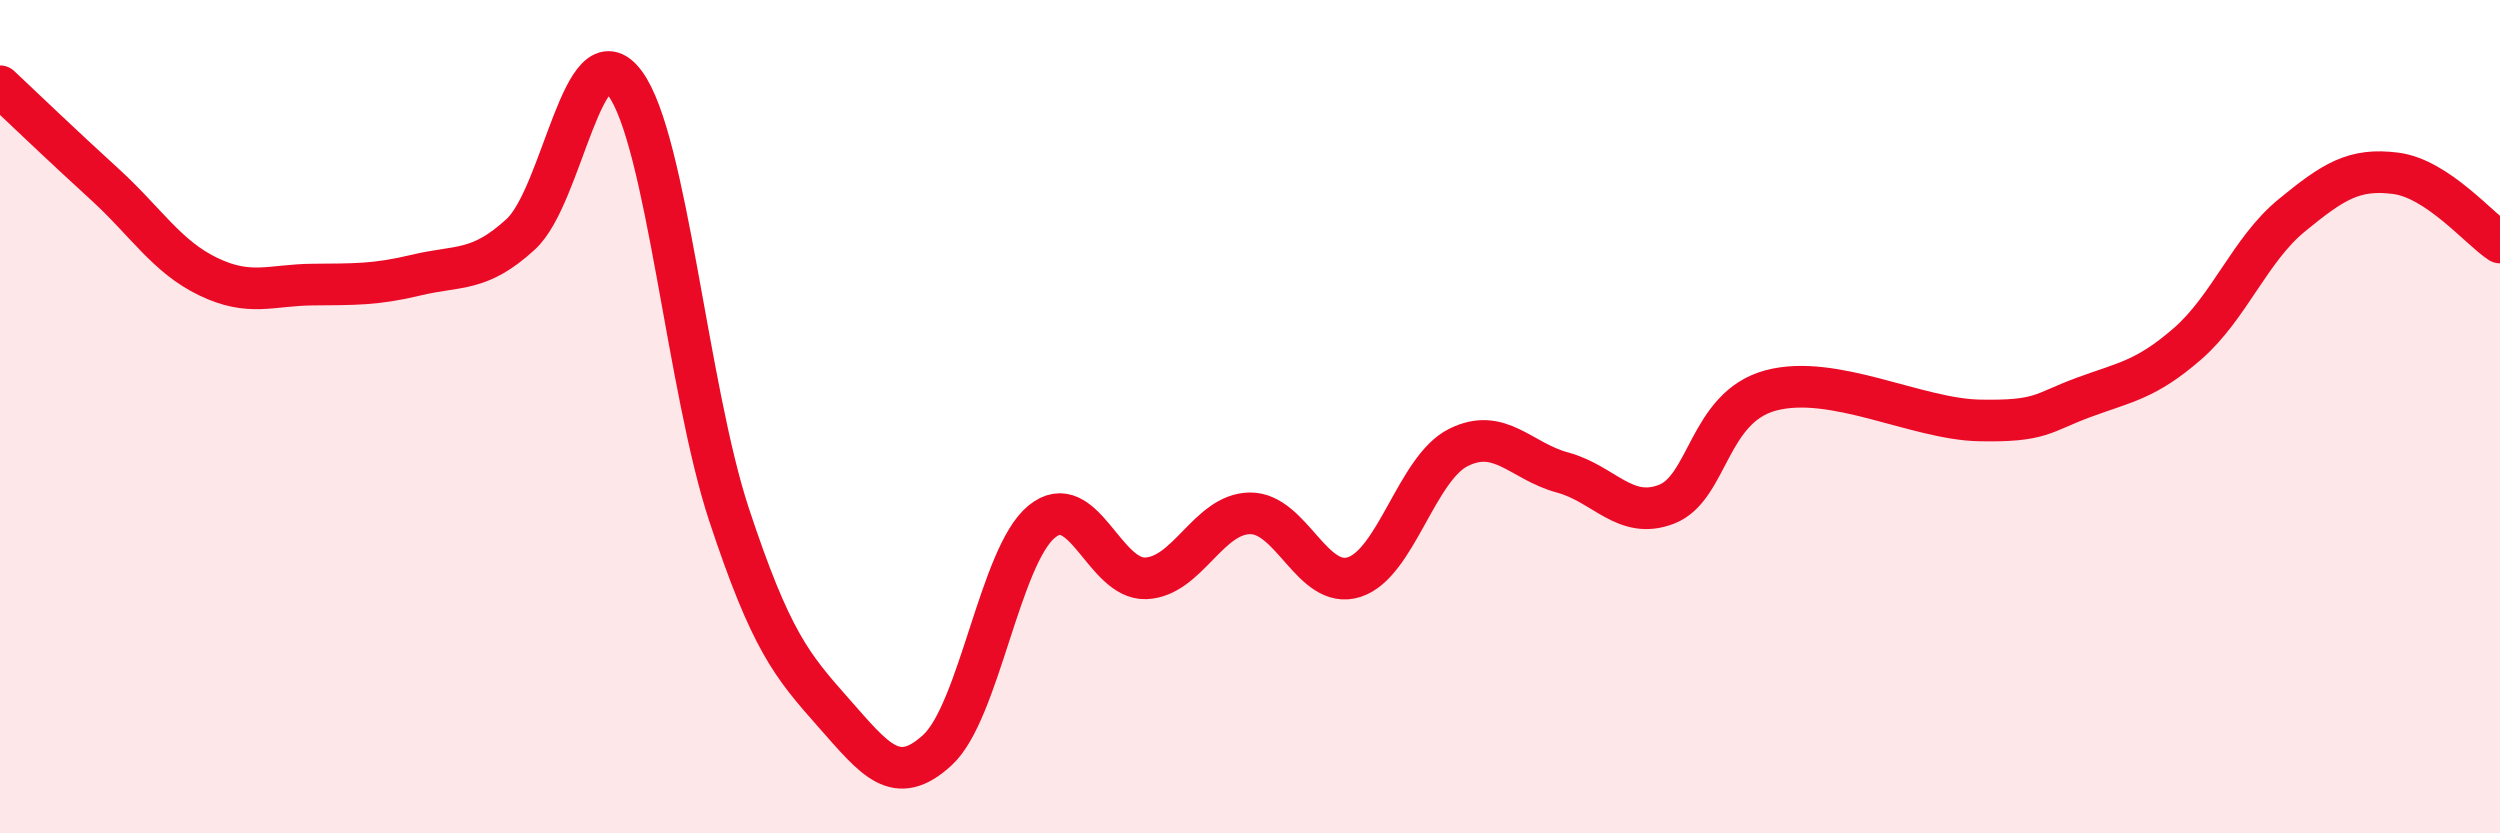
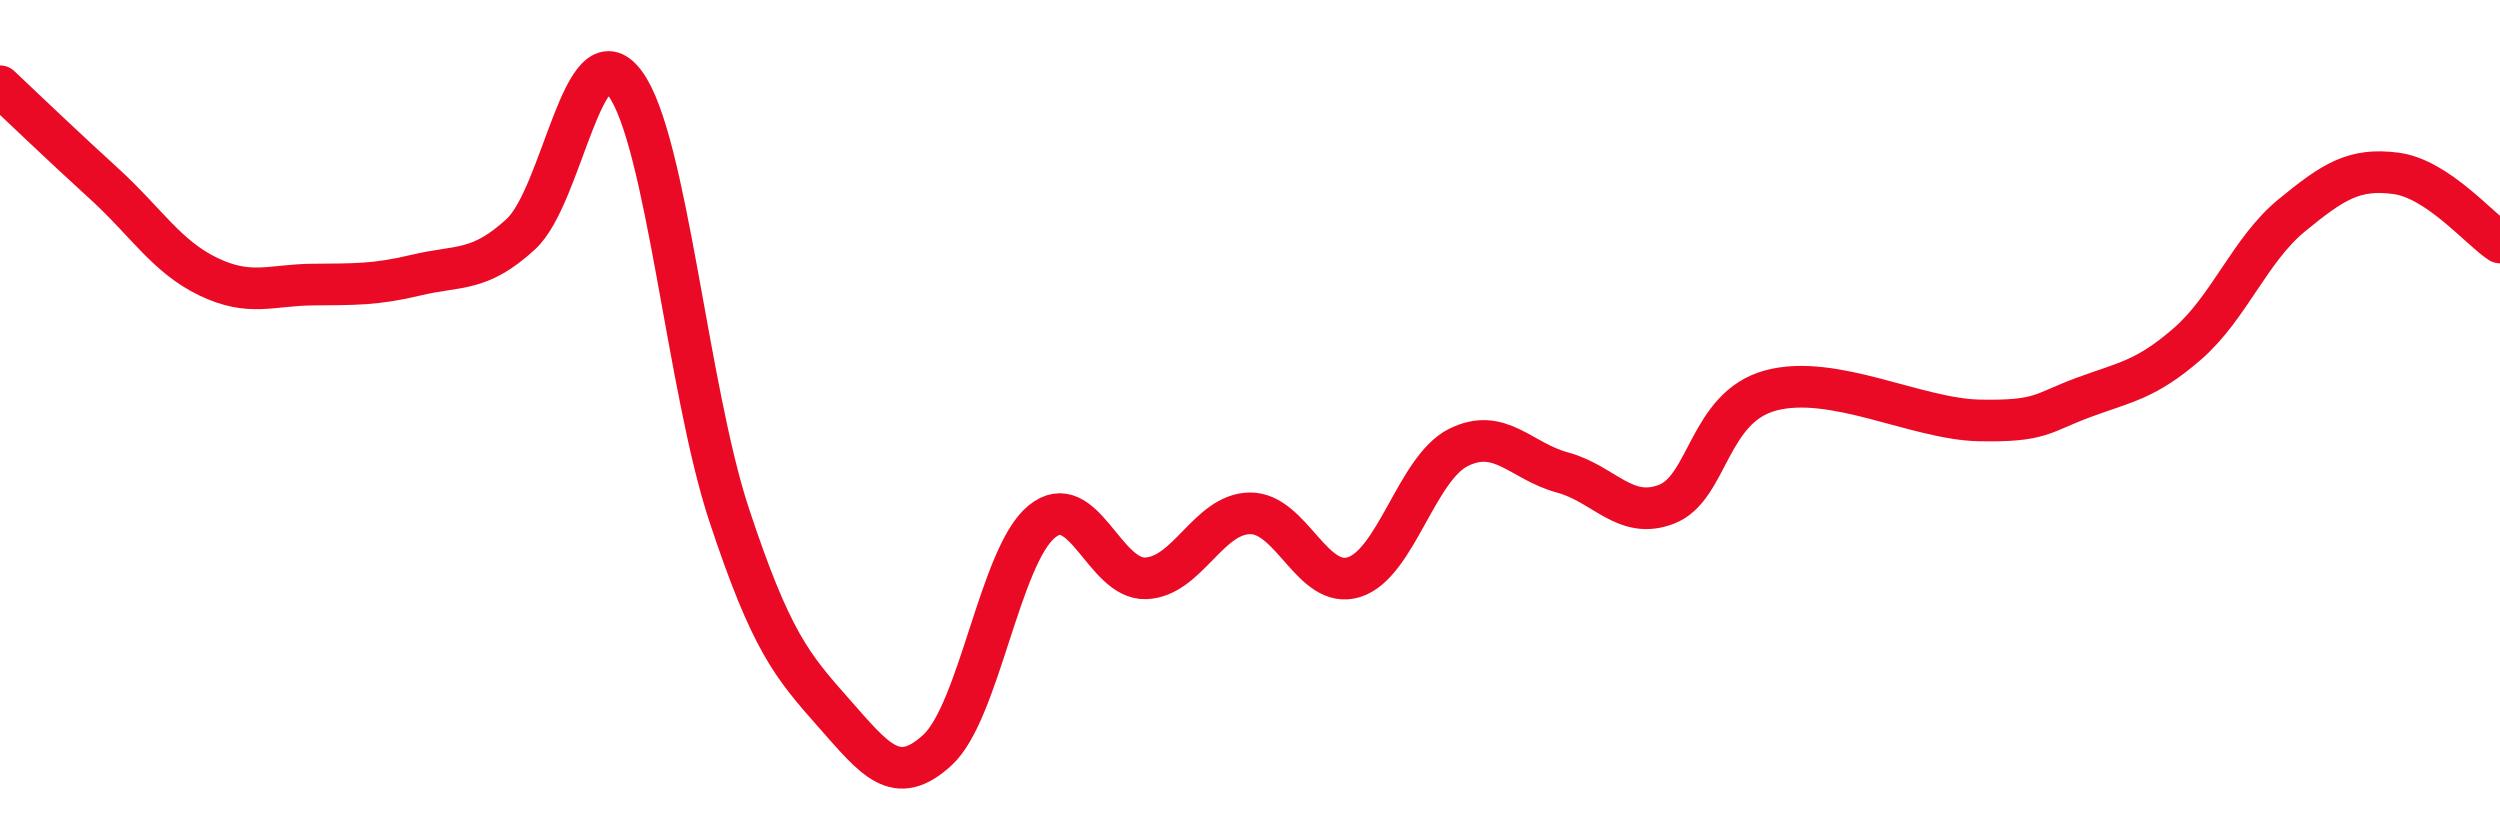
<svg xmlns="http://www.w3.org/2000/svg" width="60" height="20" viewBox="0 0 60 20">
-   <path d="M 0,2.07 C 0.5,2.54 1.5,3.5 2.5,4.41 C 3.5,5.32 4,6.16 5,6.64 C 6,7.12 6.5,6.84 7.5,6.83 C 8.5,6.82 9,6.84 10,6.6 C 11,6.36 11.5,6.54 12.5,5.62 C 13.5,4.7 14,0.65 15,2 C 16,3.35 16.5,9.34 17.5,12.36 C 18.5,15.38 19,15.97 20,17.1 C 21,18.23 21.5,18.92 22.5,18 C 23.5,17.08 24,13.34 25,12.52 C 26,11.7 26.5,13.92 27.5,13.88 C 28.5,13.84 29,12.33 30,12.32 C 31,12.31 31.5,14.17 32.5,13.85 C 33.5,13.53 34,11.24 35,10.74 C 36,10.24 36.5,11.07 37.5,11.34 C 38.5,11.61 39,12.49 40,12.1 C 41,11.71 41,9.77 42.5,9.37 C 44,8.97 46,10.06 47.5,10.09 C 49,10.12 49,9.91 50,9.54 C 51,9.17 51.5,9.12 52.5,8.25 C 53.5,7.38 54,5.99 55,5.17 C 56,4.35 56.5,4.03 57.5,4.16 C 58.5,4.29 59.5,5.49 60,5.82L60 20L0 20Z" fill="#EB0A25" opacity="0.1" stroke-linecap="round" stroke-linejoin="round" />
  <path d="M 0,2.07 C 0.5,2.54 1.5,3.5 2.5,4.41 C 3.5,5.32 4,6.16 5,6.64 C 6,7.12 6.5,6.84 7.5,6.83 C 8.5,6.82 9,6.84 10,6.6 C 11,6.36 11.5,6.54 12.5,5.62 C 13.5,4.7 14,0.65 15,2 C 16,3.35 16.5,9.34 17.5,12.36 C 18.5,15.38 19,15.97 20,17.1 C 21,18.23 21.5,18.92 22.5,18 C 23.5,17.08 24,13.34 25,12.52 C 26,11.7 26.5,13.92 27.5,13.88 C 28.5,13.84 29,12.33 30,12.32 C 31,12.31 31.5,14.17 32.5,13.85 C 33.5,13.53 34,11.24 35,10.74 C 36,10.24 36.5,11.07 37.5,11.34 C 38.5,11.61 39,12.49 40,12.1 C 41,11.71 41,9.77 42.5,9.37 C 44,8.97 46,10.06 47.5,10.09 C 49,10.12 49,9.91 50,9.54 C 51,9.17 51.5,9.12 52.5,8.25 C 53.5,7.38 54,5.99 55,5.17 C 56,4.35 56.5,4.03 57.5,4.16 C 58.5,4.29 59.5,5.49 60,5.82" stroke="#EB0A25" stroke-width="1" fill="none" stroke-linecap="round" stroke-linejoin="round" />
</svg>